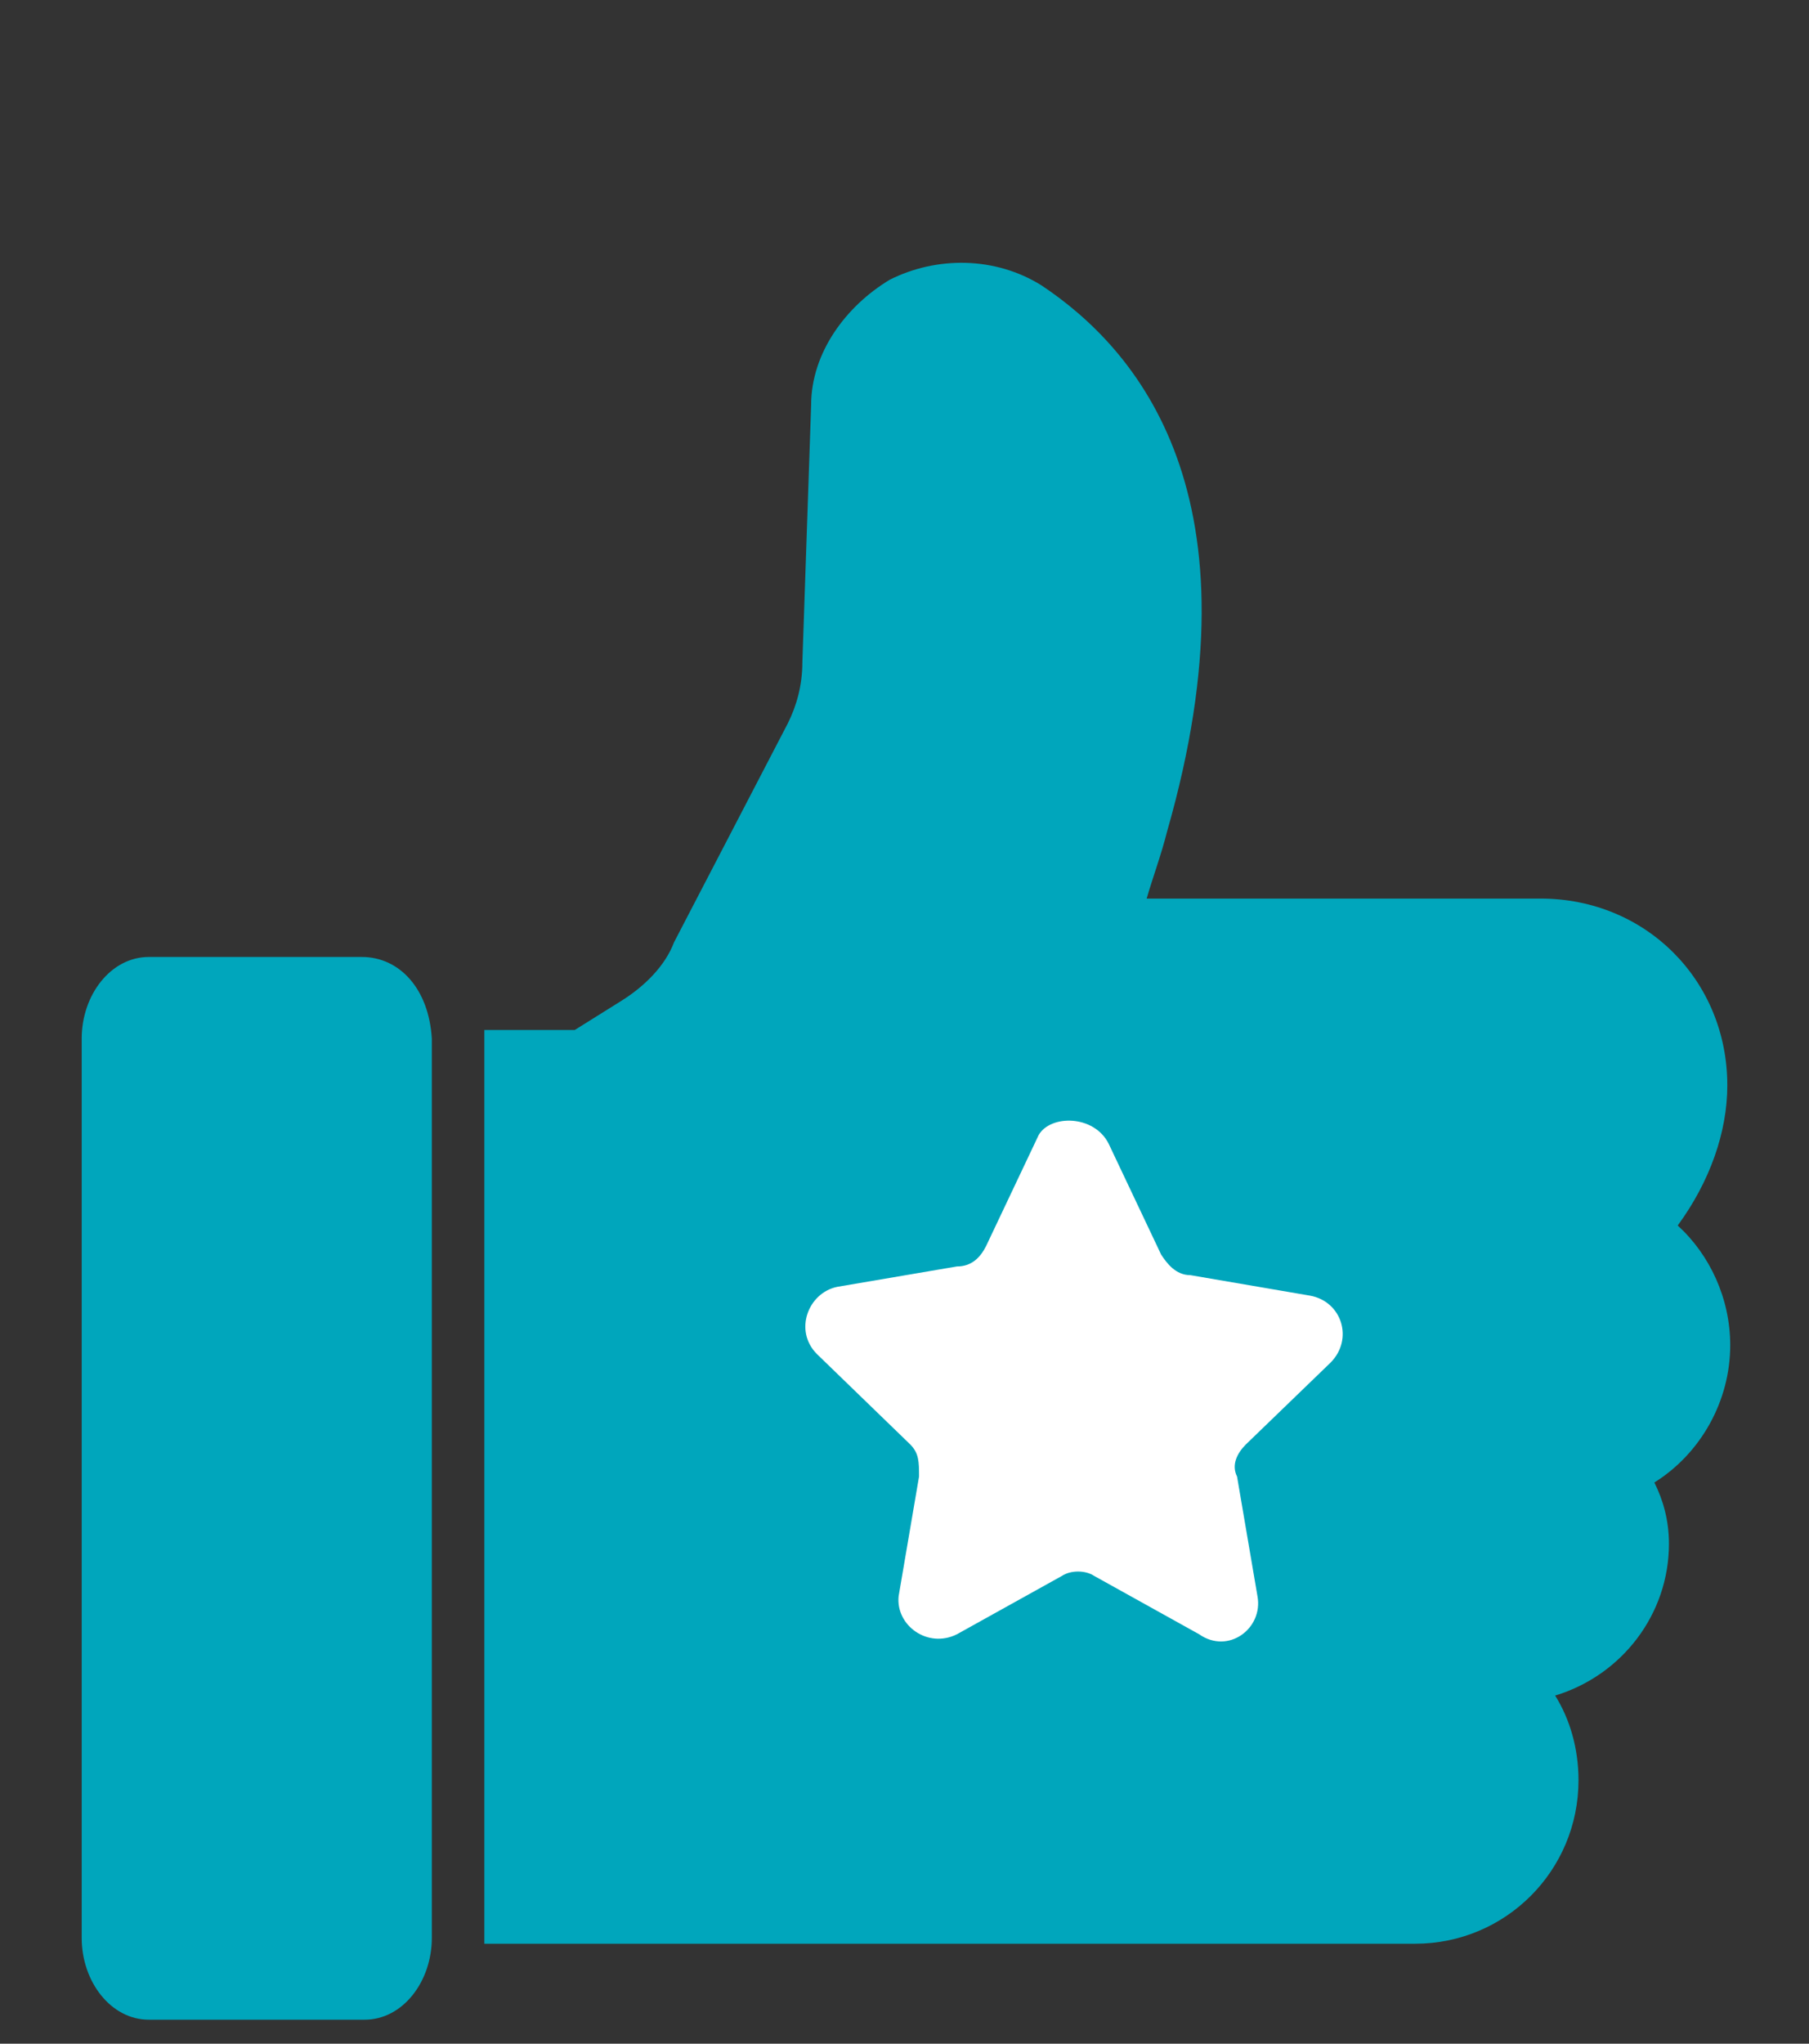
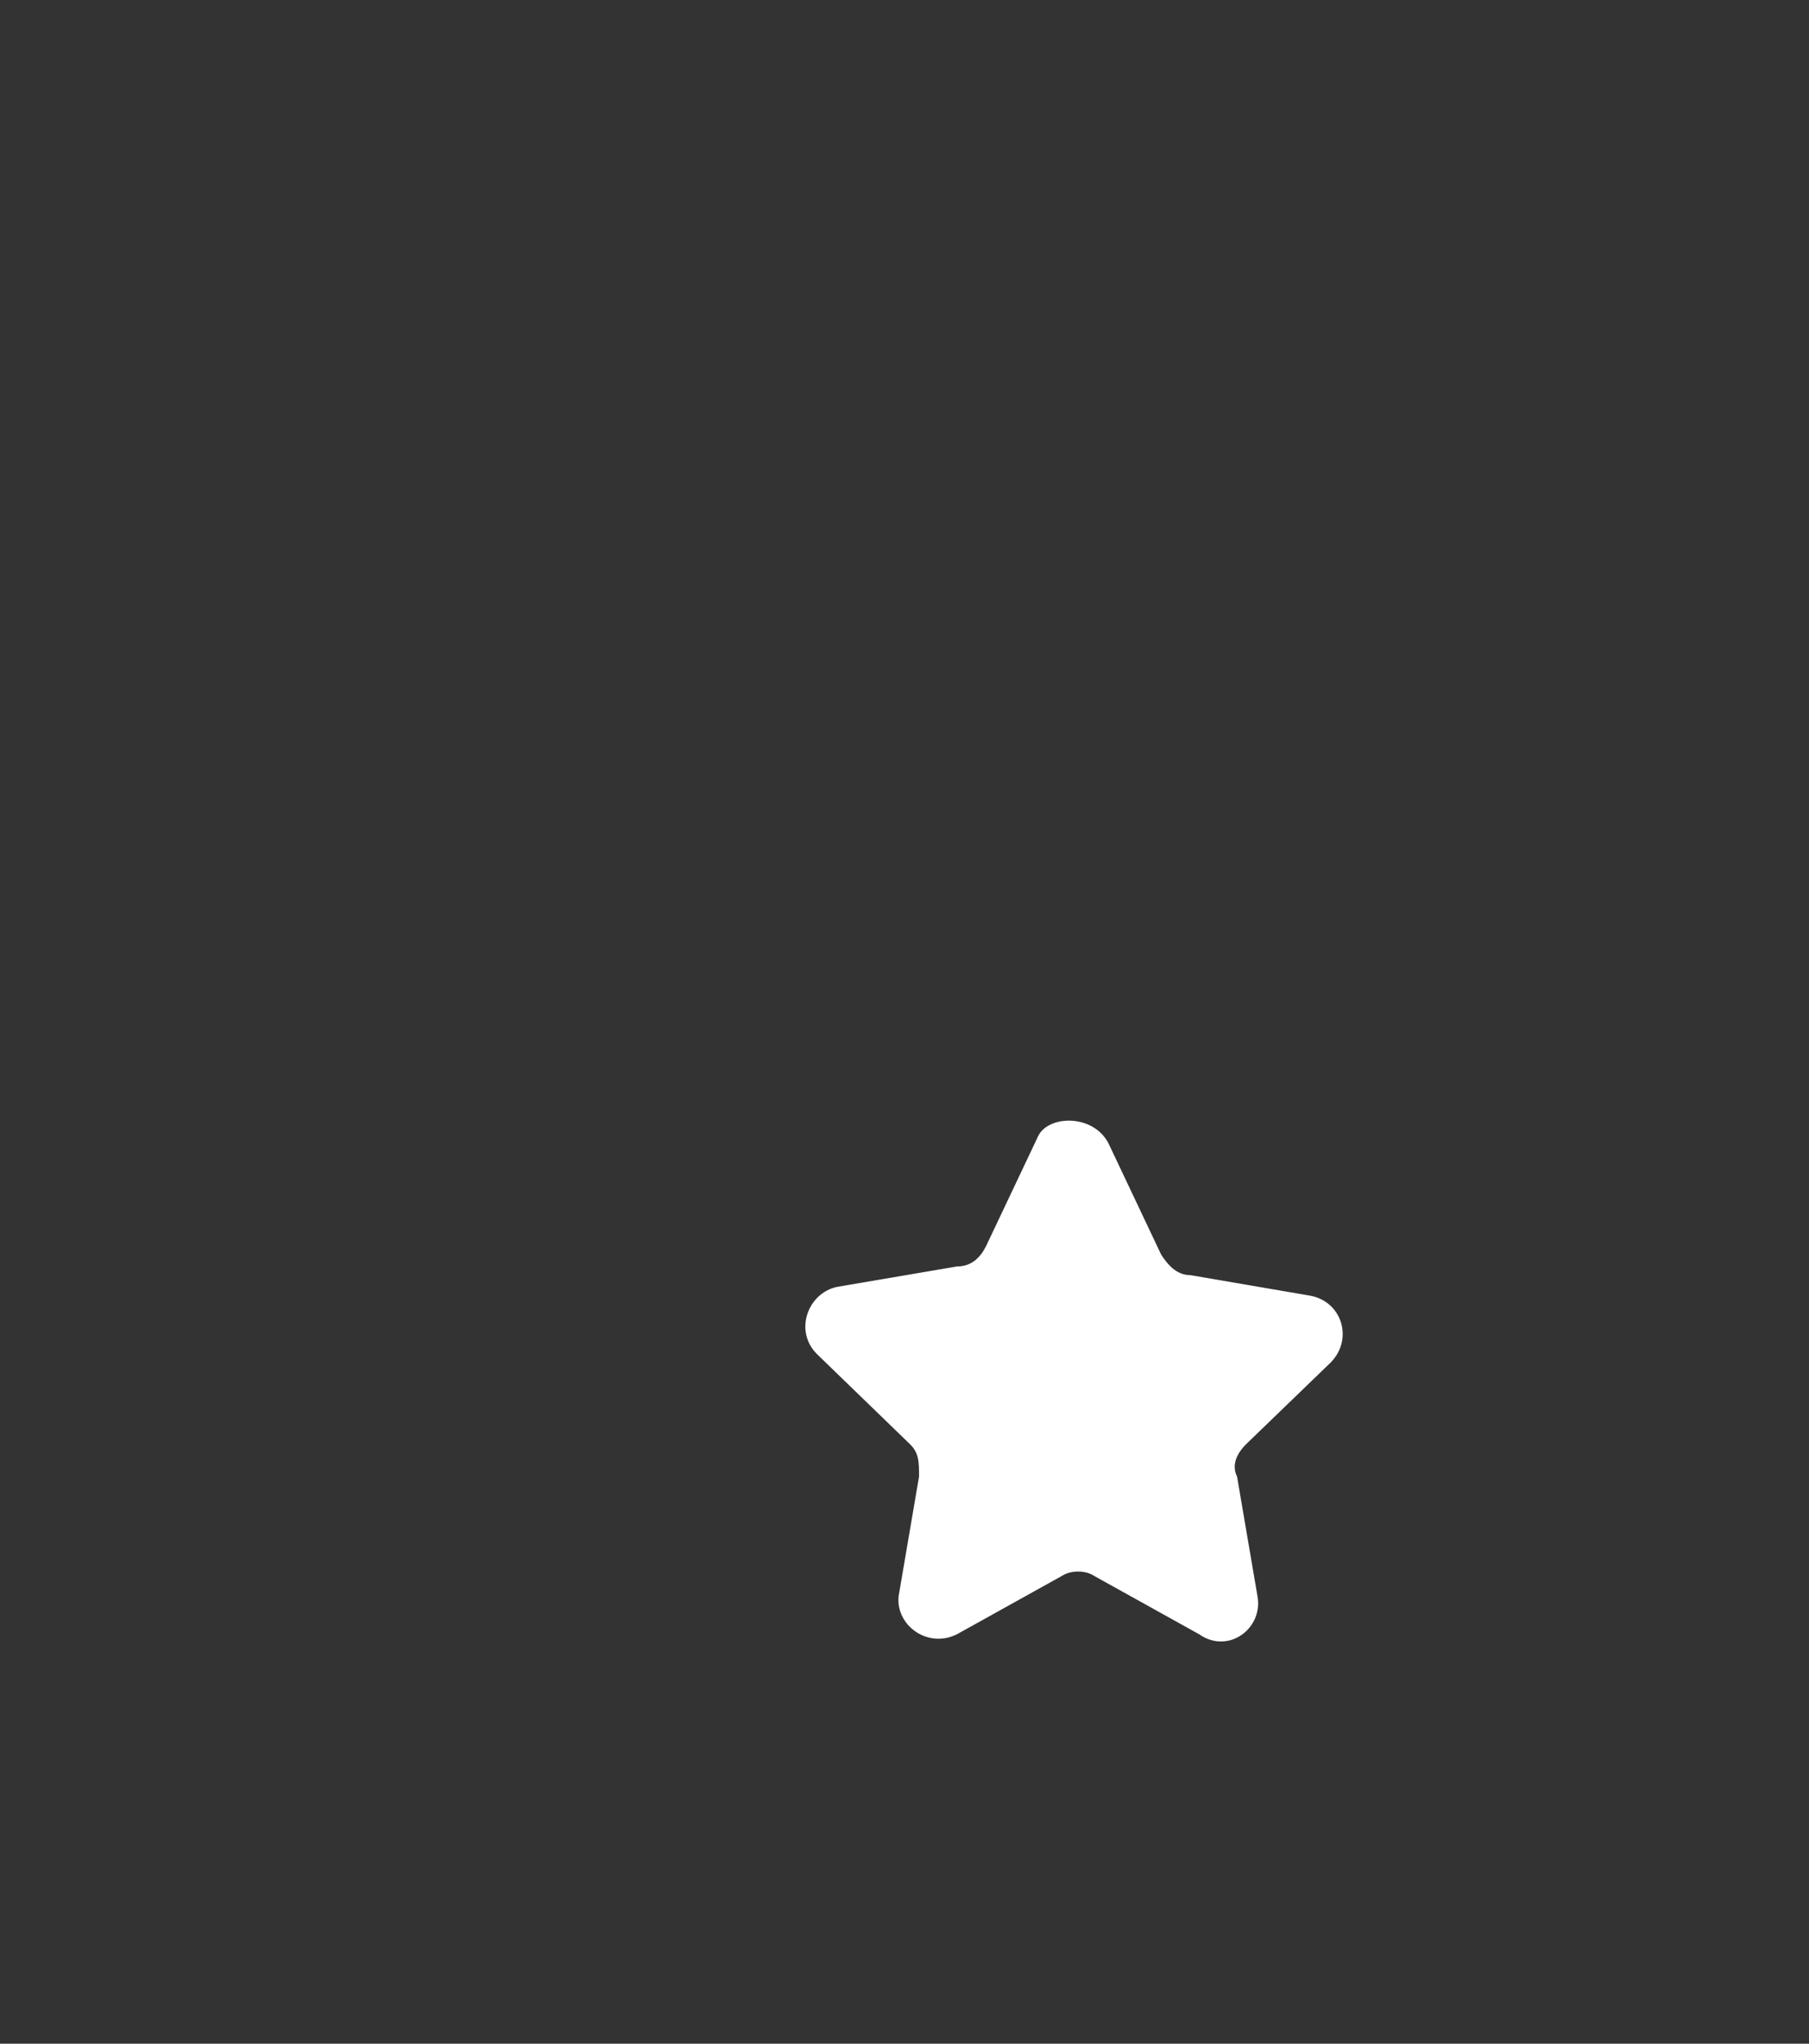
<svg xmlns="http://www.w3.org/2000/svg" width="31" height="35" viewBox="0 0 31 35" fill="none">
  <rect x="0" y="0" width="31" height="35" fill="#333333" stroke="none" />
-   <path d="M6.2 16.389H2.55C1.9 16.389 1.4 17.038 1.4 17.788V33.188C1.4 33.938 1.9 34.589 2.55 34.589H6.25C6.9 34.589 7.4 33.938 7.4 33.188V17.788C7.35 16.939 6.85 16.389 6.2 16.389Z" fill="#00A6BC" />
-   <path d="M29.6 18.588C29.6 16.788 28.2 15.389 26.4 15.389H19.65C19.75 15.039 19.9 14.639 20 14.239C21.65 8.489 19.5 5.989 17.85 4.889C17.05 4.389 16.05 4.389 15.25 4.789C14.5 5.239 13.9 6.039 13.9 6.939L13.75 11.338C13.75 11.739 13.65 12.088 13.5 12.389L11.55 16.139C11.4 16.538 11.05 16.889 10.65 17.139L9.85 17.639H8.3V33.288H12.4H15.6H24.25C25.8 33.288 27.05 32.038 27.05 30.488C27.05 29.939 26.9 29.439 26.65 29.038C27.8 28.689 28.6 27.639 28.6 26.439C28.6 26.038 28.5 25.689 28.35 25.389C29.15 24.889 29.65 23.988 29.65 23.038C29.65 22.238 29.3 21.488 28.75 20.988C29.3 20.238 29.6 19.389 29.6 18.588Z" fill="#00A6BC" />
  <path d="M18.999 19.588L19.899 21.488C19.999 21.639 20.149 21.838 20.399 21.838L22.449 22.189C22.999 22.288 23.199 22.939 22.799 23.338L21.349 24.738C21.199 24.889 21.099 25.088 21.199 25.288L21.549 27.338C21.649 27.889 21.049 28.338 20.549 27.988L18.749 26.988C18.599 26.889 18.349 26.889 18.199 26.988L16.399 27.988C15.899 28.238 15.349 27.838 15.399 27.338L15.749 25.288C15.749 25.038 15.749 24.889 15.599 24.738L13.999 23.189C13.599 22.788 13.849 22.139 14.349 22.038L16.399 21.689C16.649 21.689 16.799 21.538 16.899 21.338L17.799 19.439C17.999 19.088 18.749 19.088 18.999 19.588Z" fill="white" />
</svg>